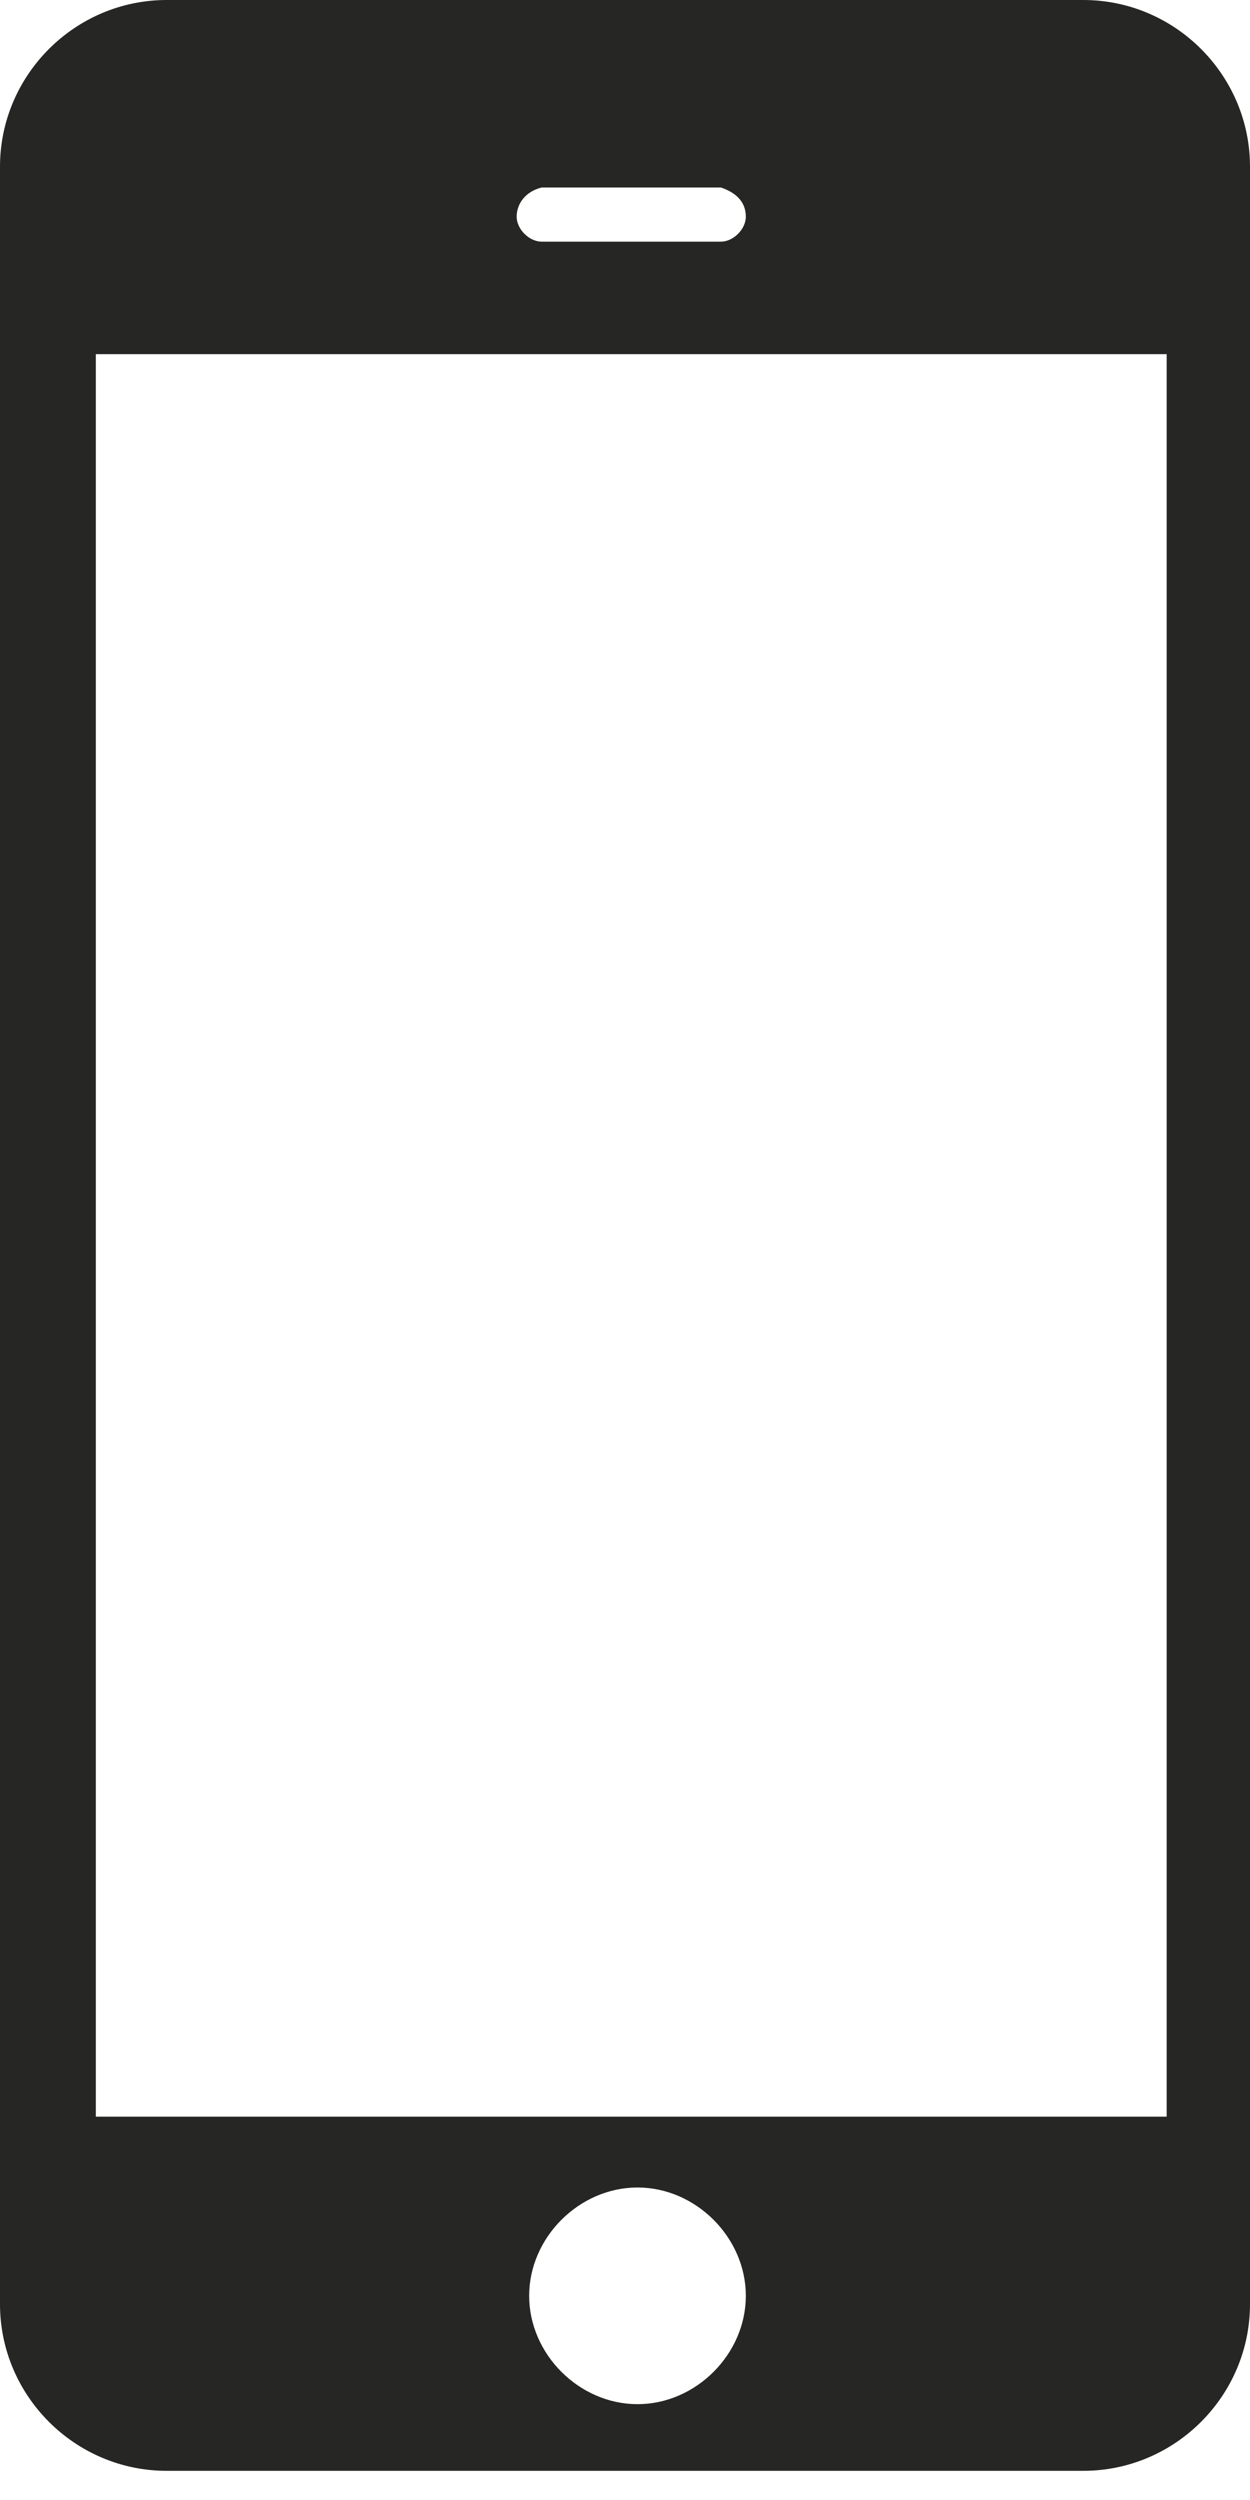
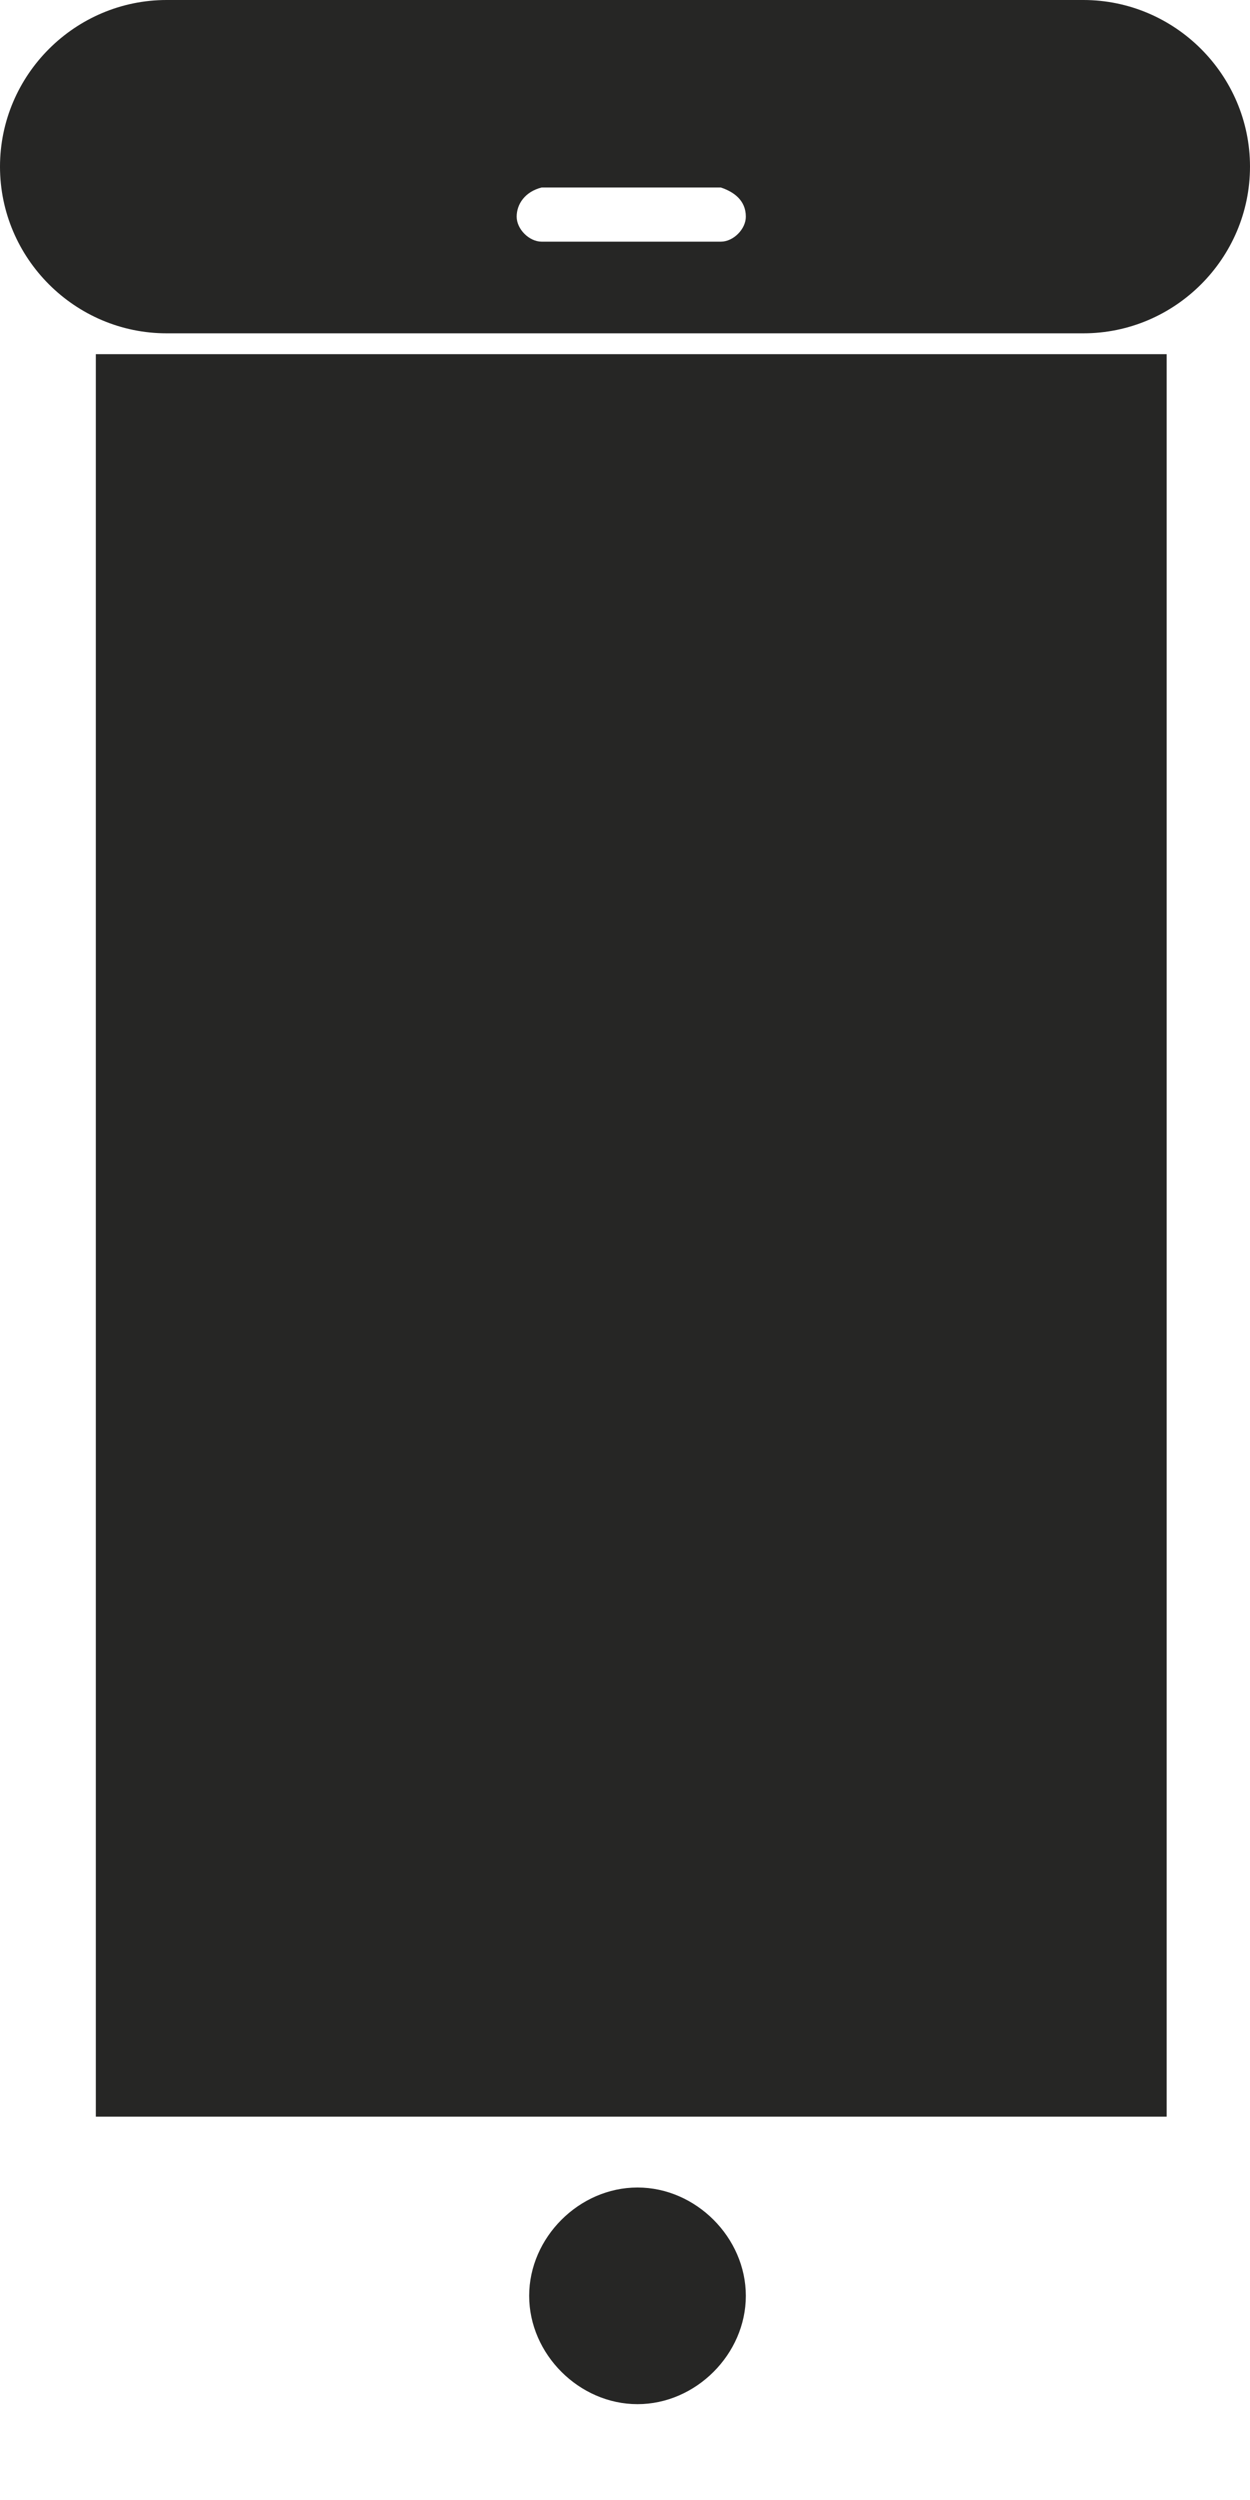
<svg xmlns="http://www.w3.org/2000/svg" version="1.1" id="Layer_1" x="0px" y="0px" viewBox="0 0 30 60" style="enable-background:new 0 0 30 60;" xml:space="preserve">
  <style type="text/css">
	.st0{fill:#262625;}
</style>
  <title>ofad-icon-device-gray</title>
-   <path class="st0" d="M30,4c0-2.2-1.8-4-4-4H4C1.8,0,0,1.8,0,4v51.3c0,2.2,1.8,4,4,4h22c2.2,0,4-1.8,4-4V4z M17.9,5.2  c0,0.3-0.3,0.6-0.6,0.6H13c-0.3,0-0.6-0.3-0.6-0.6l0,0l0,0c0-0.3,0.2-0.6,0.6-0.7c0,0,0,0,0,0h4.3C17.6,4.6,17.9,4.8,17.9,5.2  L17.9,5.2z M15.3,57.7c-1.4,0-2.6-1.2-2.6-2.6s1.2-2.6,2.6-2.6s2.6,1.2,2.6,2.6l0,0C17.9,56.5,16.7,57.7,15.3,57.7 M28,50.8H2.3V8.5  H28V50.8z" />
+   <path class="st0" d="M30,4c0-2.2-1.8-4-4-4H4C1.8,0,0,1.8,0,4c0,2.2,1.8,4,4,4h22c2.2,0,4-1.8,4-4V4z M17.9,5.2  c0,0.3-0.3,0.6-0.6,0.6H13c-0.3,0-0.6-0.3-0.6-0.6l0,0l0,0c0-0.3,0.2-0.6,0.6-0.7c0,0,0,0,0,0h4.3C17.6,4.6,17.9,4.8,17.9,5.2  L17.9,5.2z M15.3,57.7c-1.4,0-2.6-1.2-2.6-2.6s1.2-2.6,2.6-2.6s2.6,1.2,2.6,2.6l0,0C17.9,56.5,16.7,57.7,15.3,57.7 M28,50.8H2.3V8.5  H28V50.8z" />
</svg>